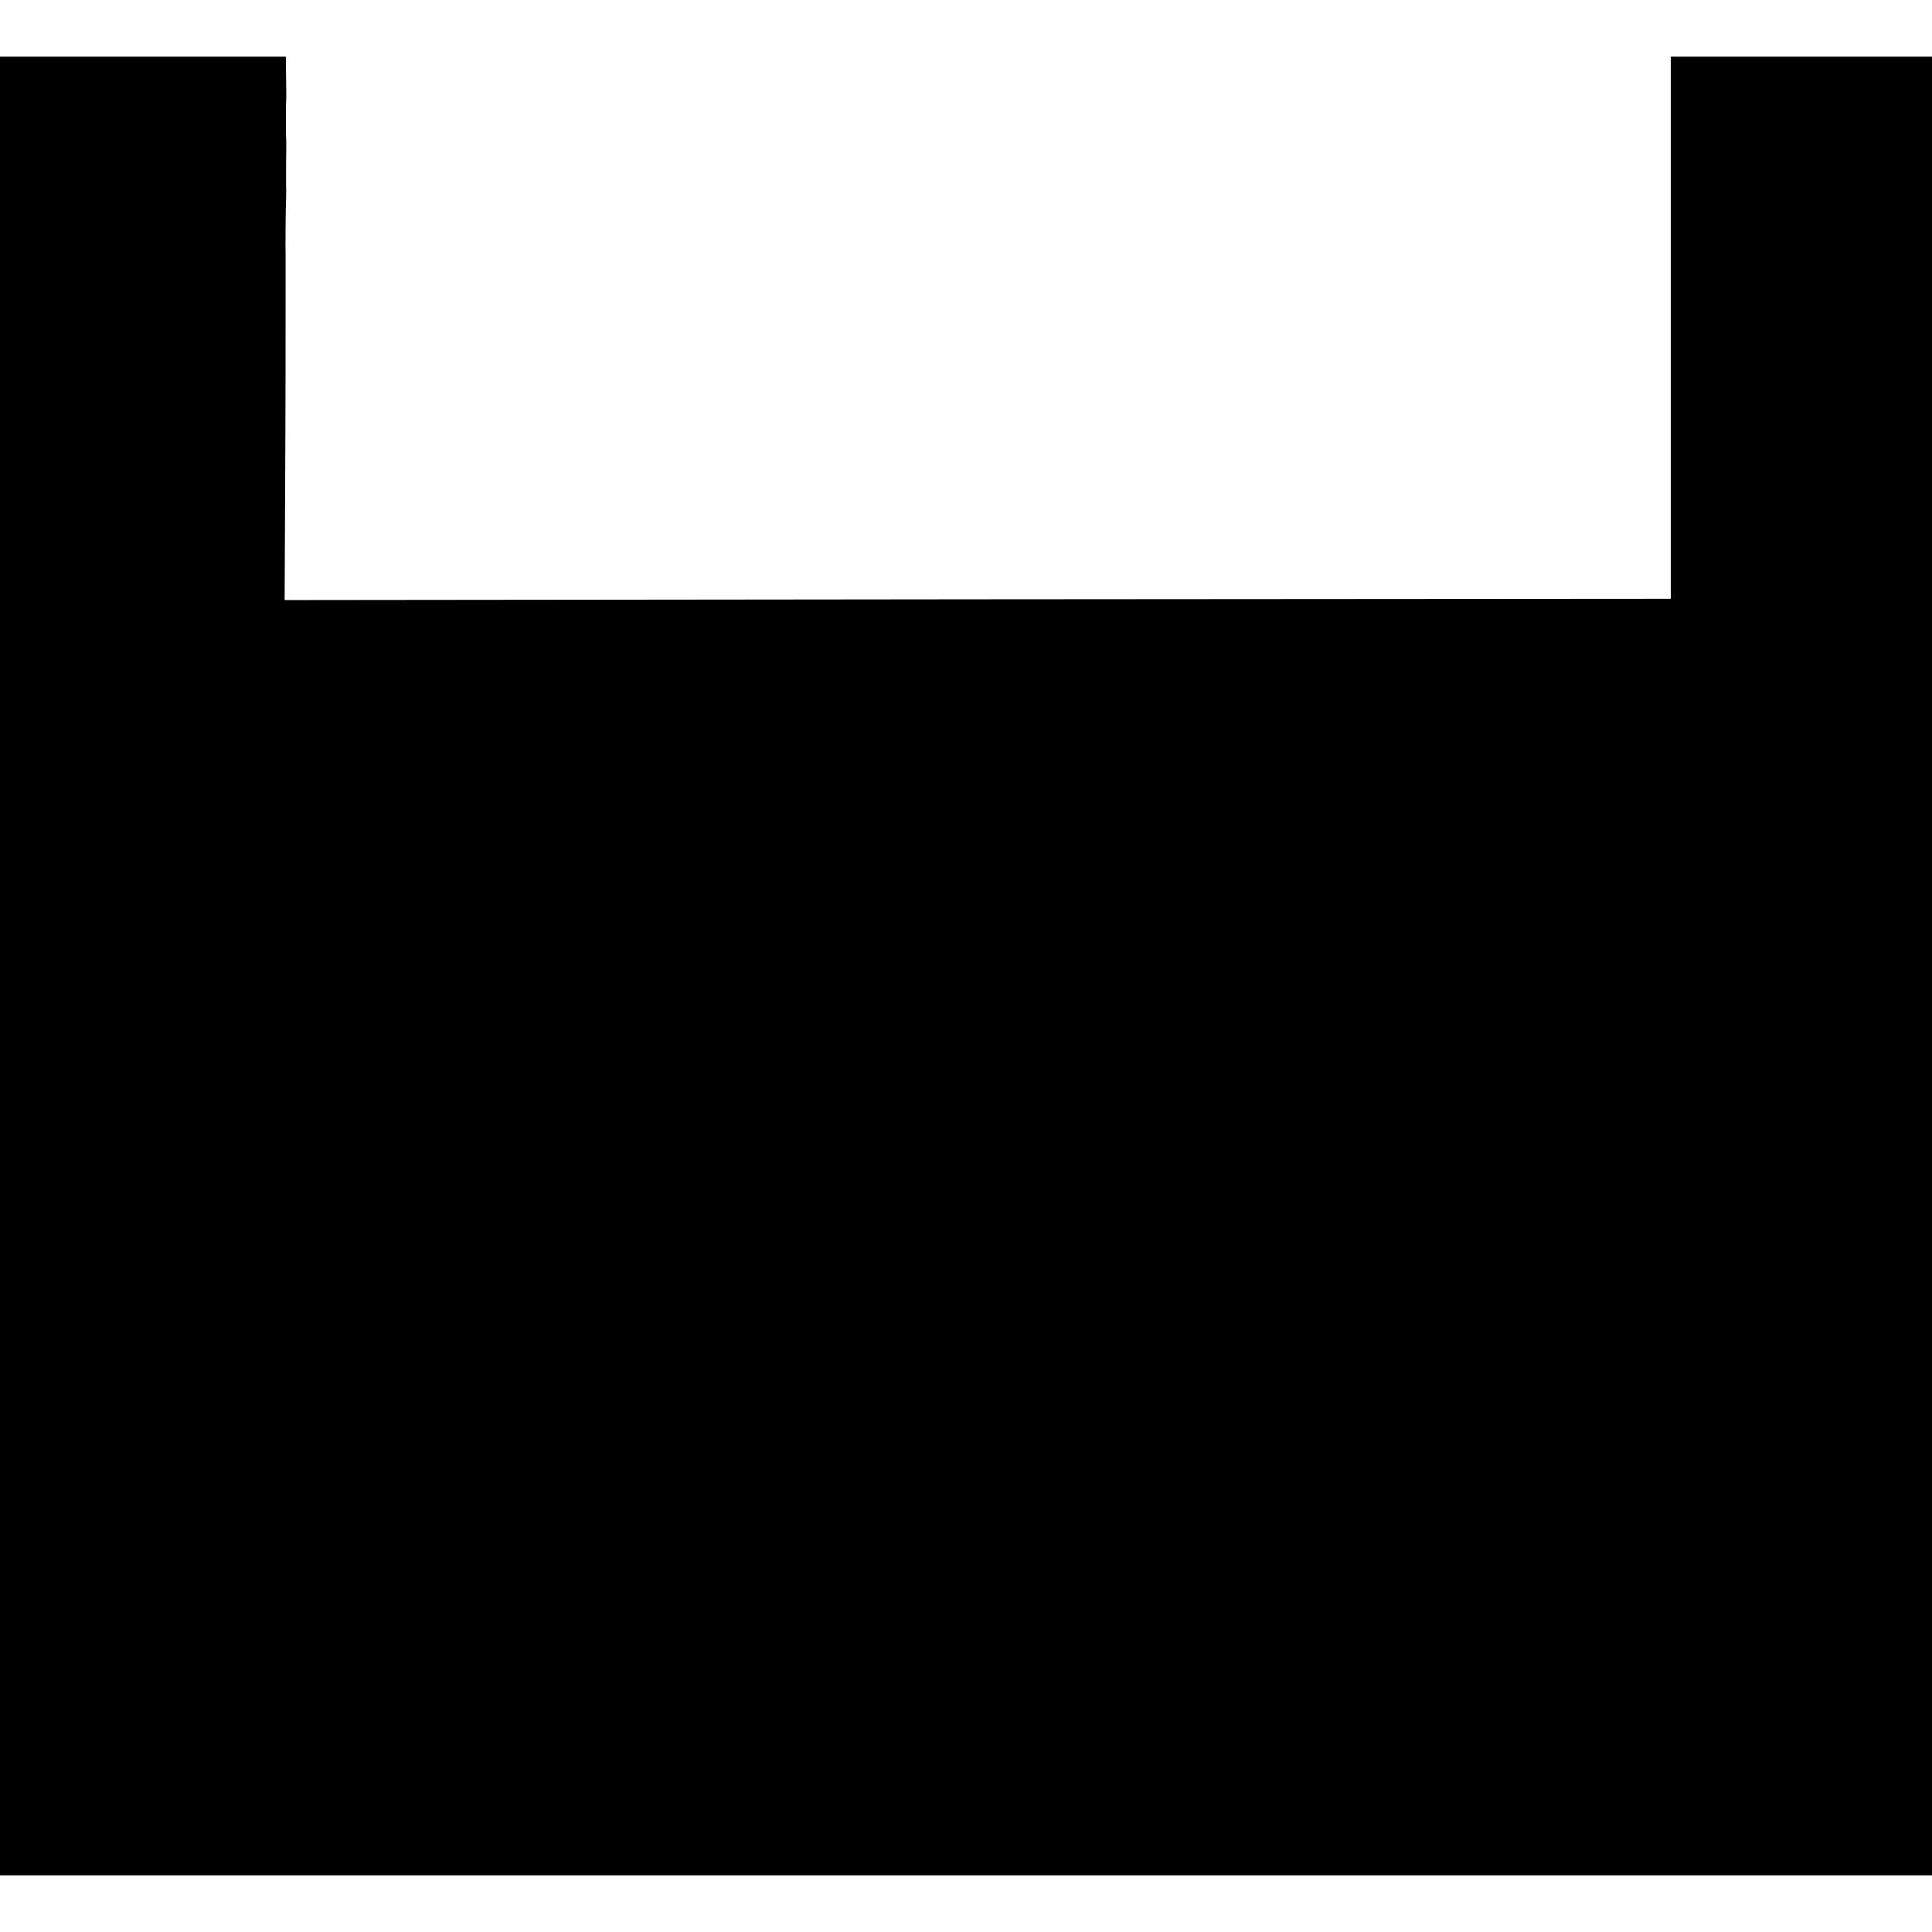
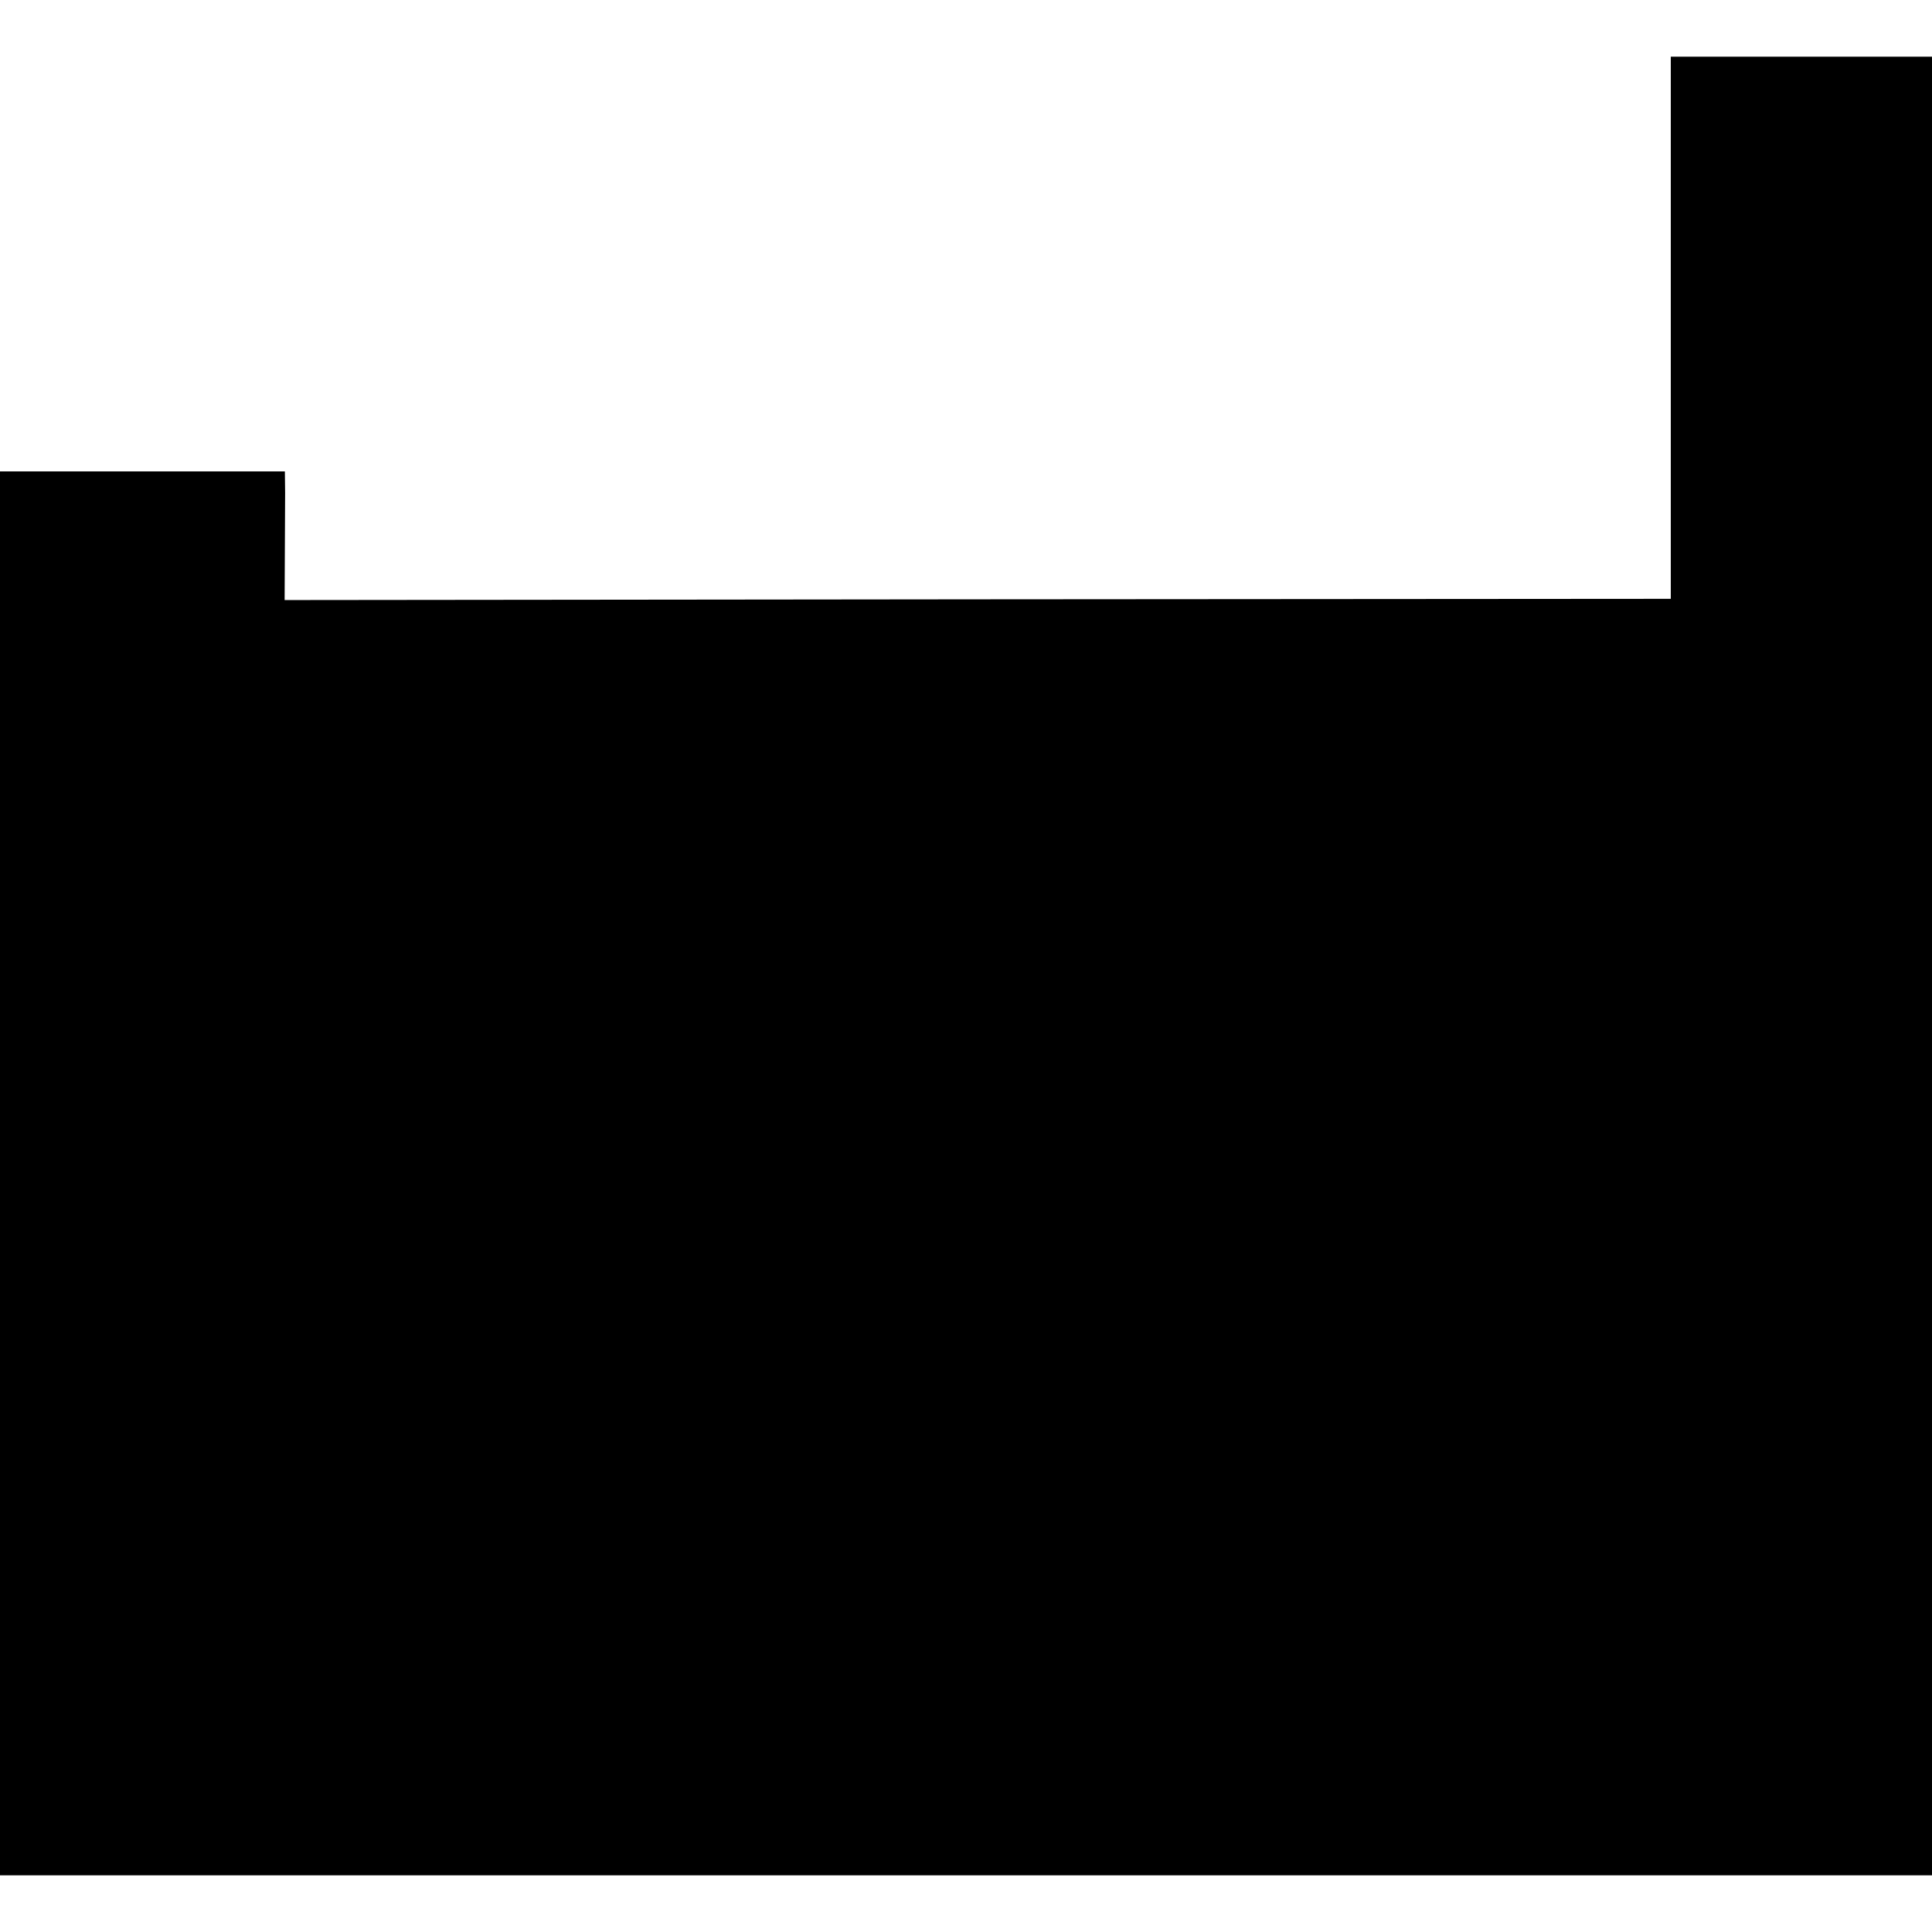
<svg xmlns="http://www.w3.org/2000/svg" version="1.0" width="784pt" height="784pt" viewBox="0 0 784 784" preserveAspectRatio="xMidYMid meet">
  <g transform="translate(0,784) scale(0.1,-0.1)" fill="#000000" stroke="none">
-     <path d="M0 3920 l0 -3690 3920 0 3920 0 0 3690 0 3690 -530 0 -530 0 0 -1100 0 -1100 -2812 -2 -2813 -3 2 435 c2 346 2 674 2 850 0 8 0 33 0 55 0 22 0 47 0 55 -1 25 0 203 2 235 0 17 1 37 0 45 0 8 0 53 0 100 1 47 1 92 0 100 -1 32 -1 140 0 147 1 4 1 47 0 96 l-1 87 -580 0 -580 0 0 -3690z" />
+     <path d="M0 3920 l0 -3690 3920 0 3920 0 0 3690 0 3690 -530 0 -530 0 0 -1100 0 -1100 -2812 -2 -2813 -3 2 435 l-1 87 -580 0 -580 0 0 -3690z" />
  </g>
</svg>